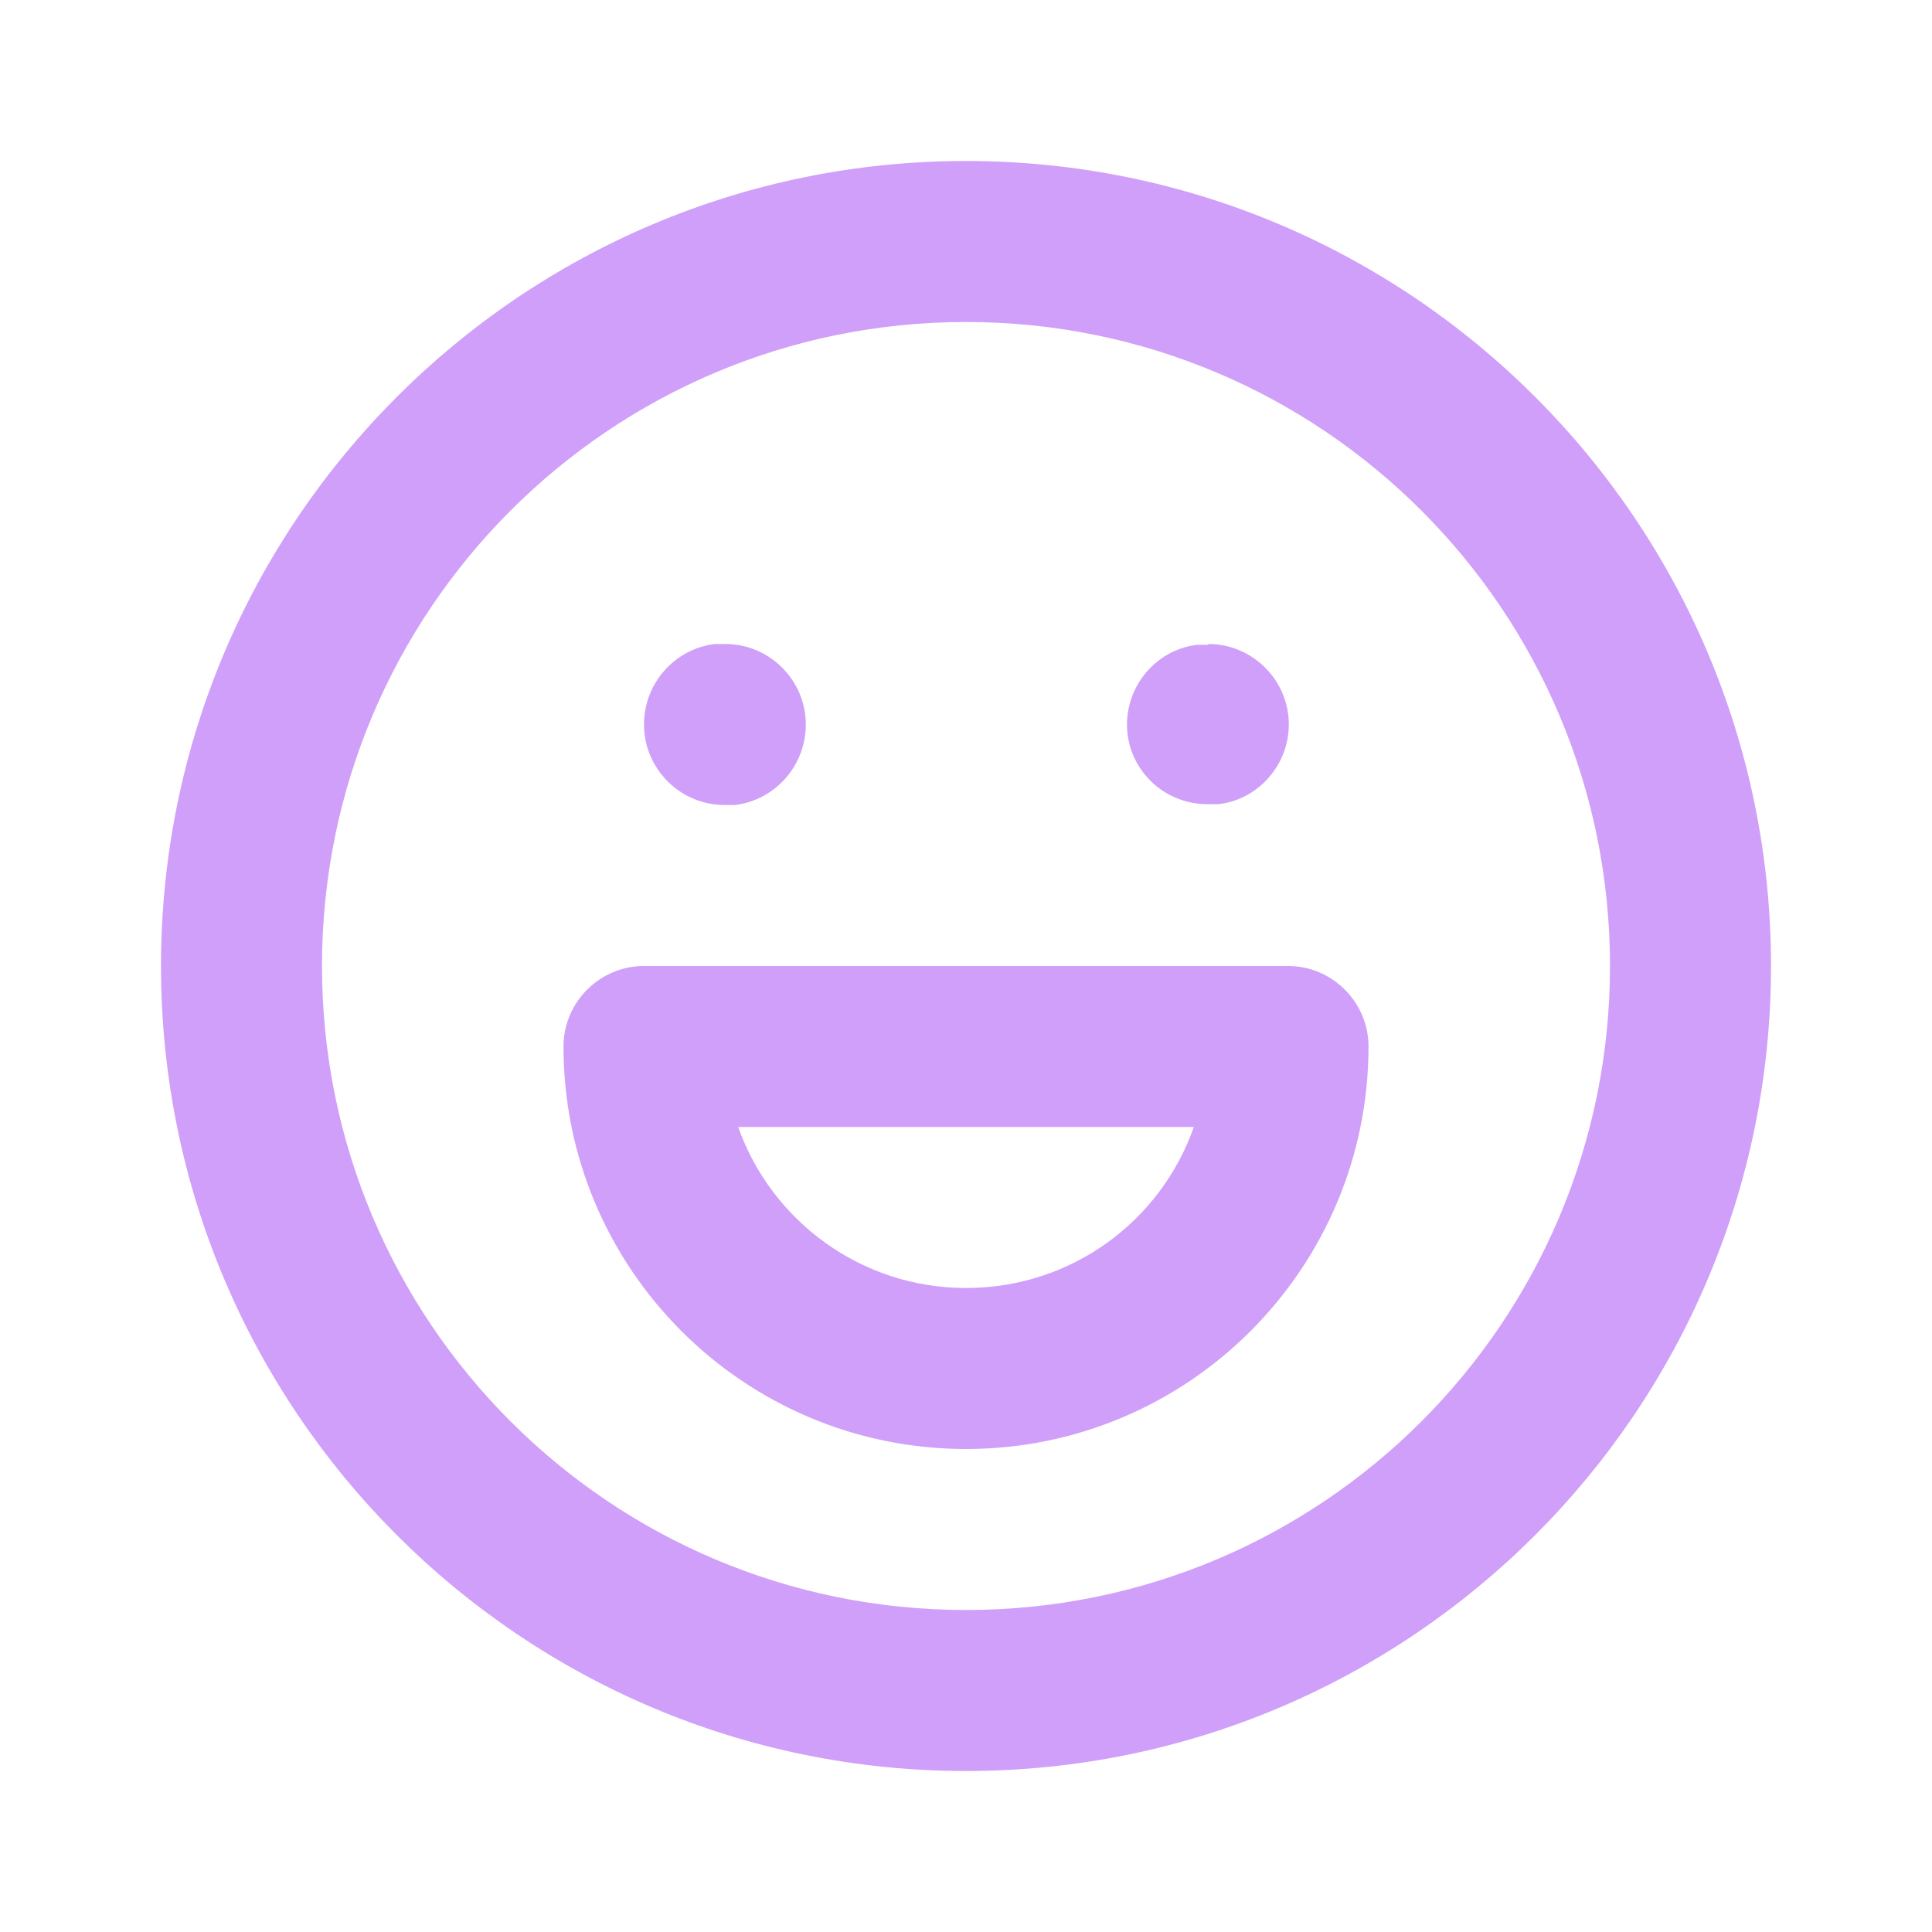
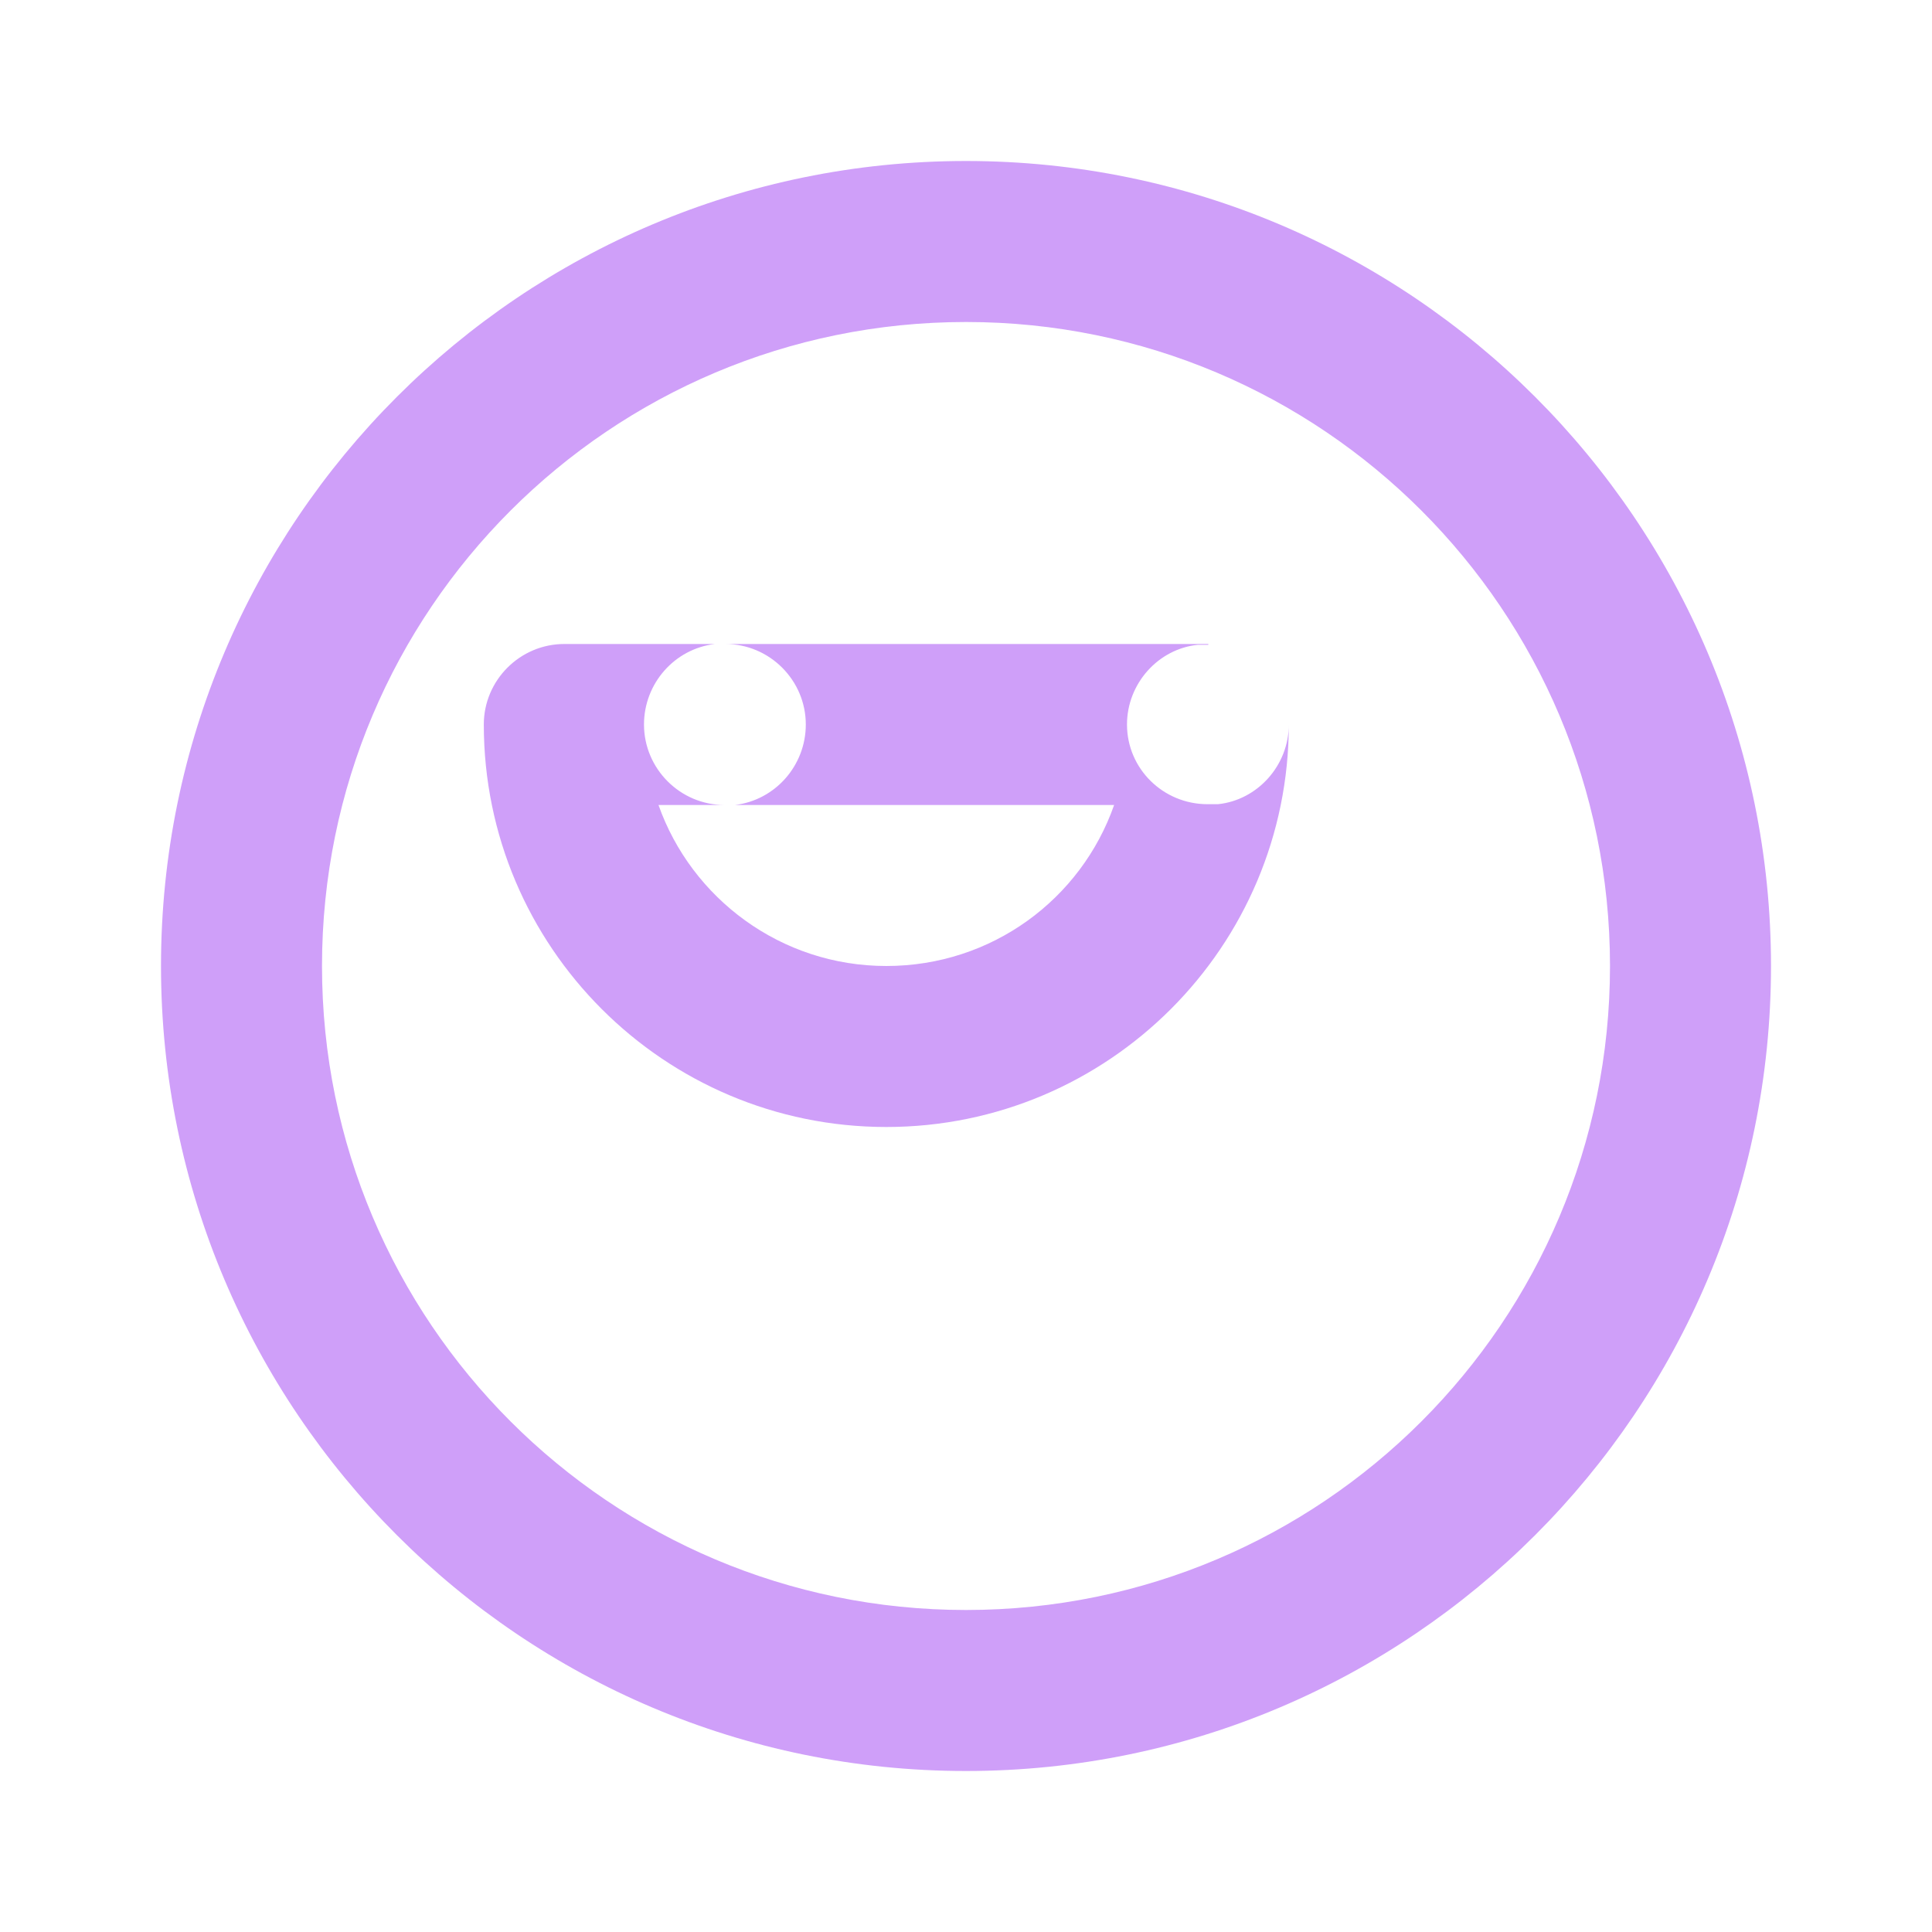
<svg xmlns="http://www.w3.org/2000/svg" id="Réteg_1" data-name="Réteg 1" width="24" height="24" viewBox="0 0 24 24">
  <defs>
    <style>
      .cls-1 {
        fill: #cf9ff9;
        fill-rule: evenodd;
      }
    </style>
  </defs>
-   <path class="cls-1" d="m12,2C6.48,2,2,6.48,2,12s4.48,10,10,10,10-4.48,10-10S17.52,2,12,2Zm0,2c4.42,0,8,3.58,8,8s-3.58,8-8,8-8-3.58-8-8S7.58,4,12,4Zm-1.99,5c0-.55-.45-1-1-1h-.13c-.5.06-.88.49-.88,1,0,.55.45,1,1,1h.13c.5-.06.88-.49.88-1Zm5-1c.55,0,1,.45,1,1,0,.51-.39.94-.88.99h-.13c-.55,0-1-.44-1-.99,0-.51.39-.94.88-.99h.13Zm.99,4c.55,0,1,.45,1,1,0,2.76-2.24,5-5,5s-5-2.24-5-5c0-.55.45-1,1-1h8Zm-6.83,2c.41,1.16,1.52,2,2.83,2s2.42-.83,2.83-2h-5.66Z" />
+   <path class="cls-1" d="m12,2C6.48,2,2,6.48,2,12s4.48,10,10,10,10-4.48,10-10S17.52,2,12,2Zm0,2c4.42,0,8,3.58,8,8s-3.58,8-8,8-8-3.58-8-8S7.58,4,12,4Zm-1.99,5c0-.55-.45-1-1-1h-.13c-.5.06-.88.49-.88,1,0,.55.45,1,1,1h.13c.5-.06.88-.49.88-1Zm5-1c.55,0,1,.45,1,1,0,.51-.39.94-.88.99h-.13c-.55,0-1-.44-1-.99,0-.51.39-.94.88-.99h.13Zc.55,0,1,.45,1,1,0,2.76-2.24,5-5,5s-5-2.24-5-5c0-.55.45-1,1-1h8Zm-6.83,2c.41,1.16,1.52,2,2.83,2s2.42-.83,2.83-2h-5.66Z" />
</svg>